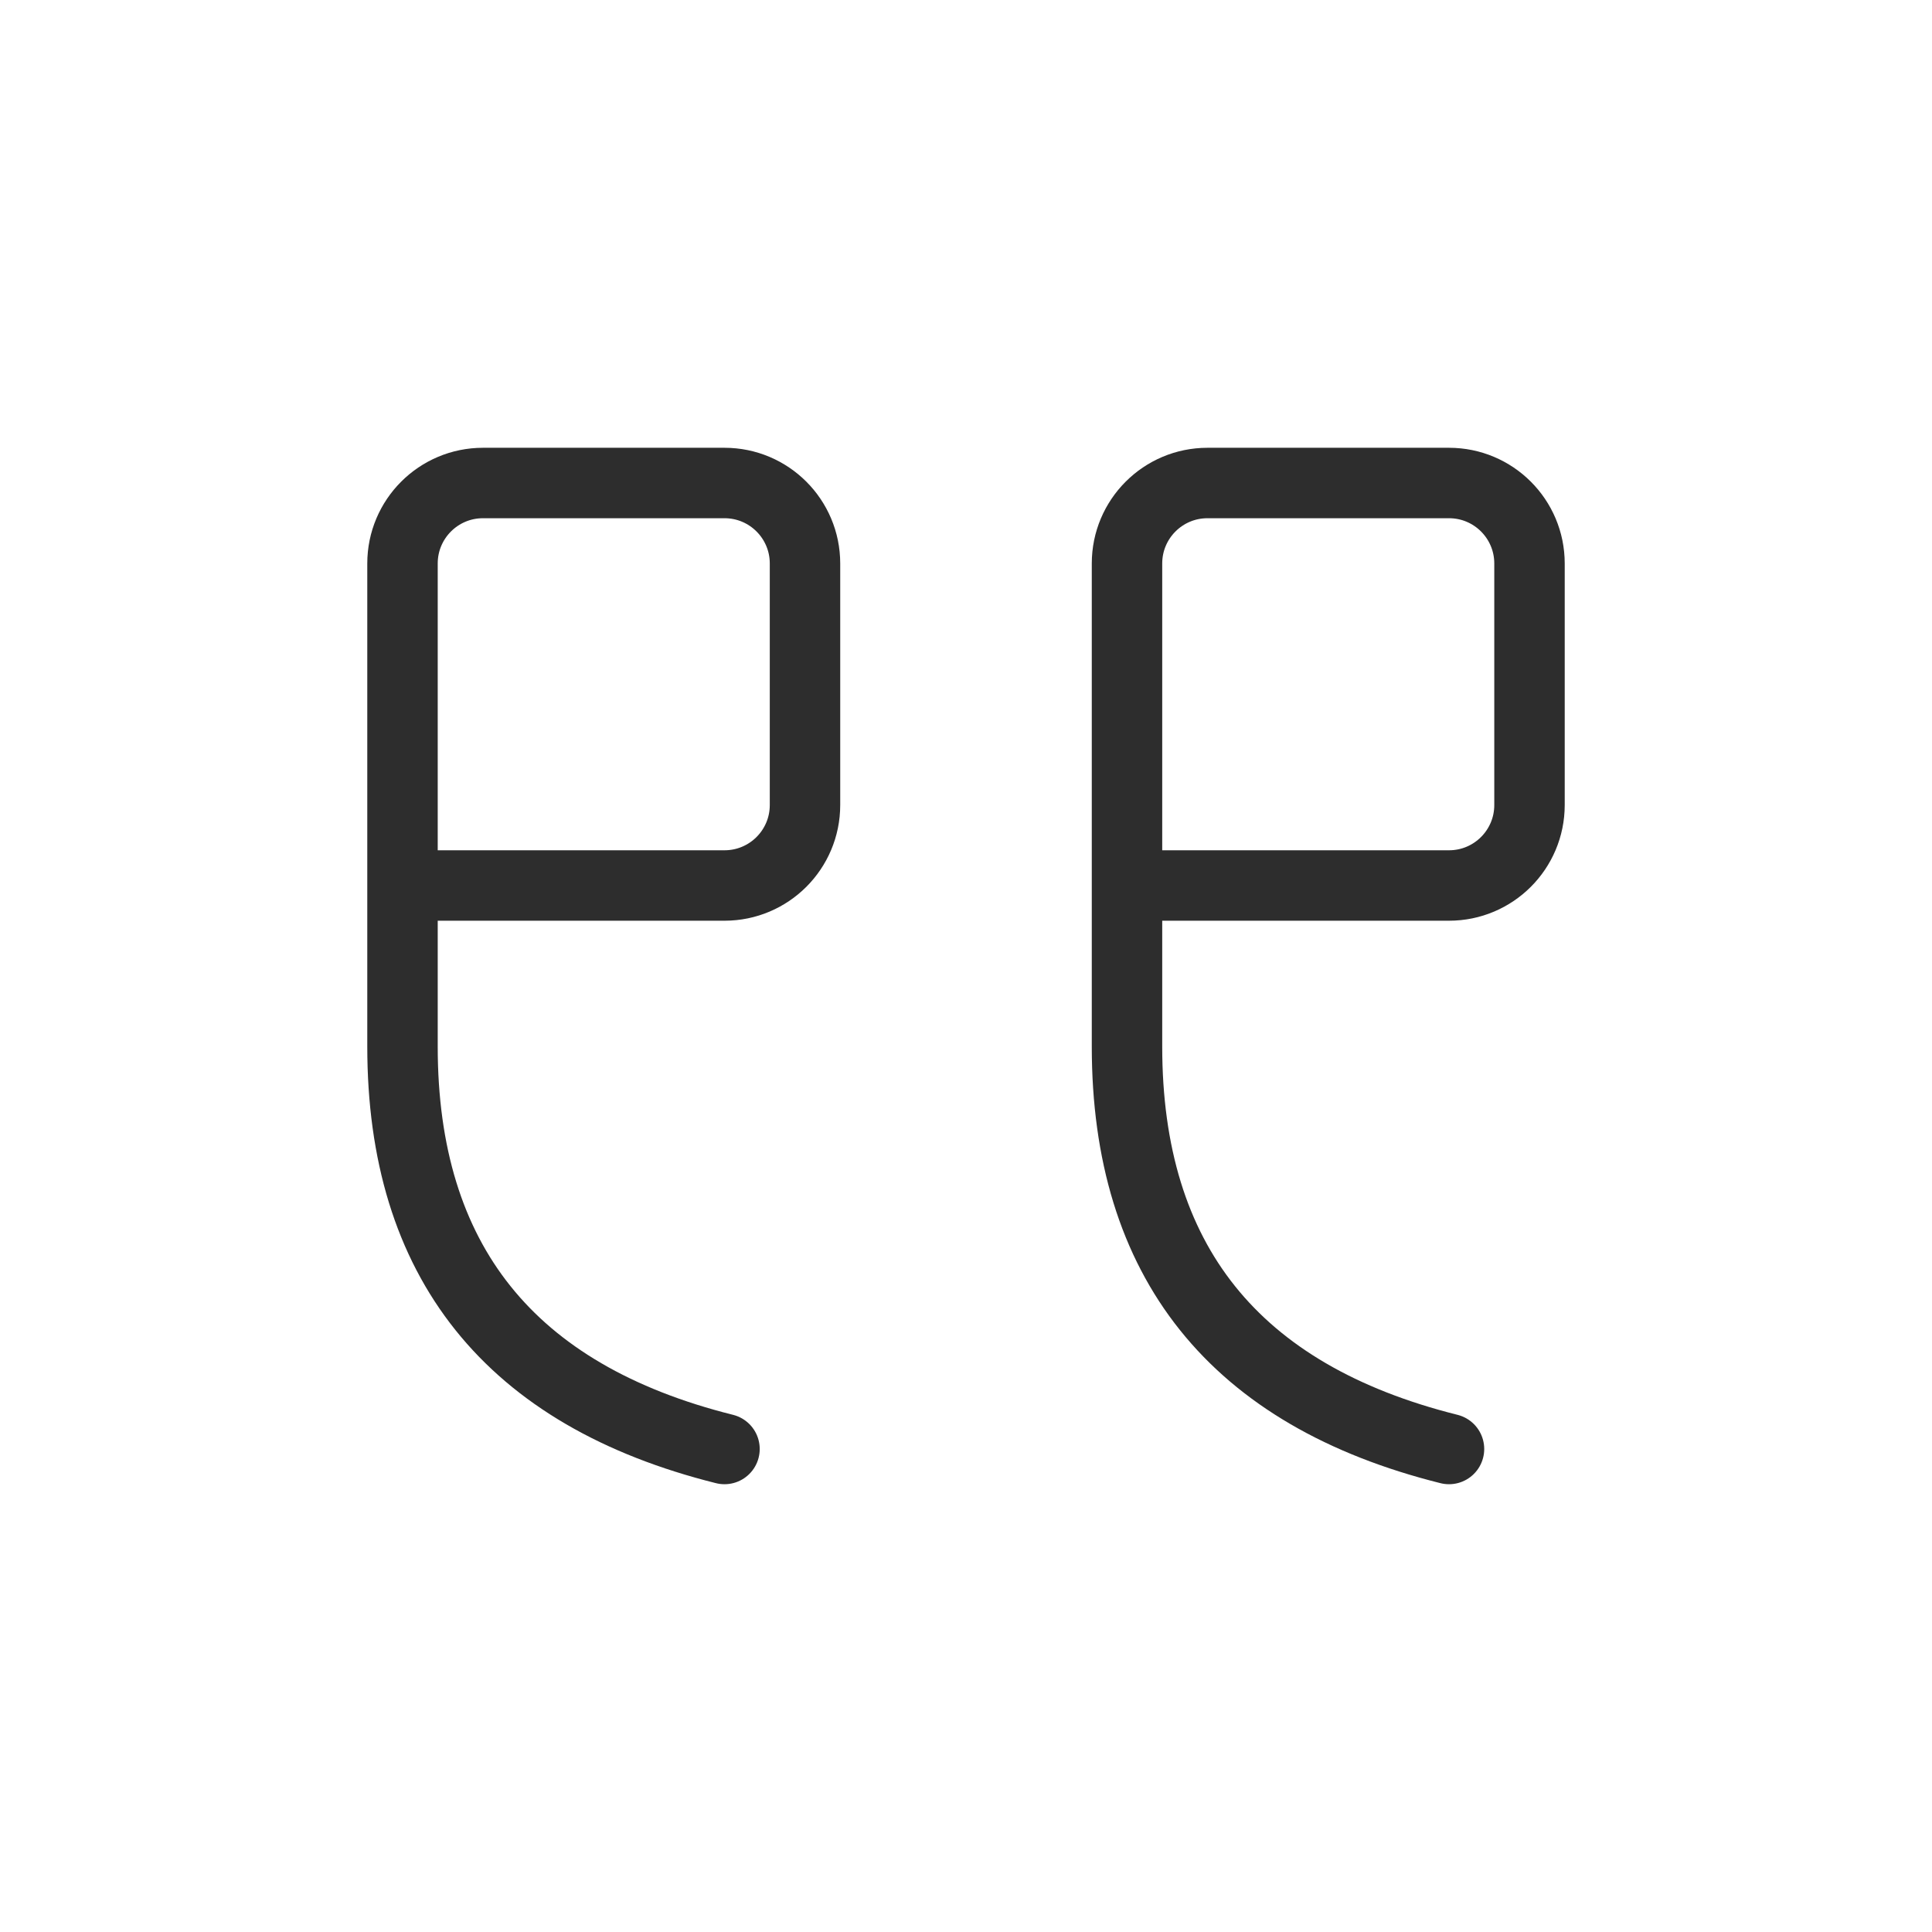
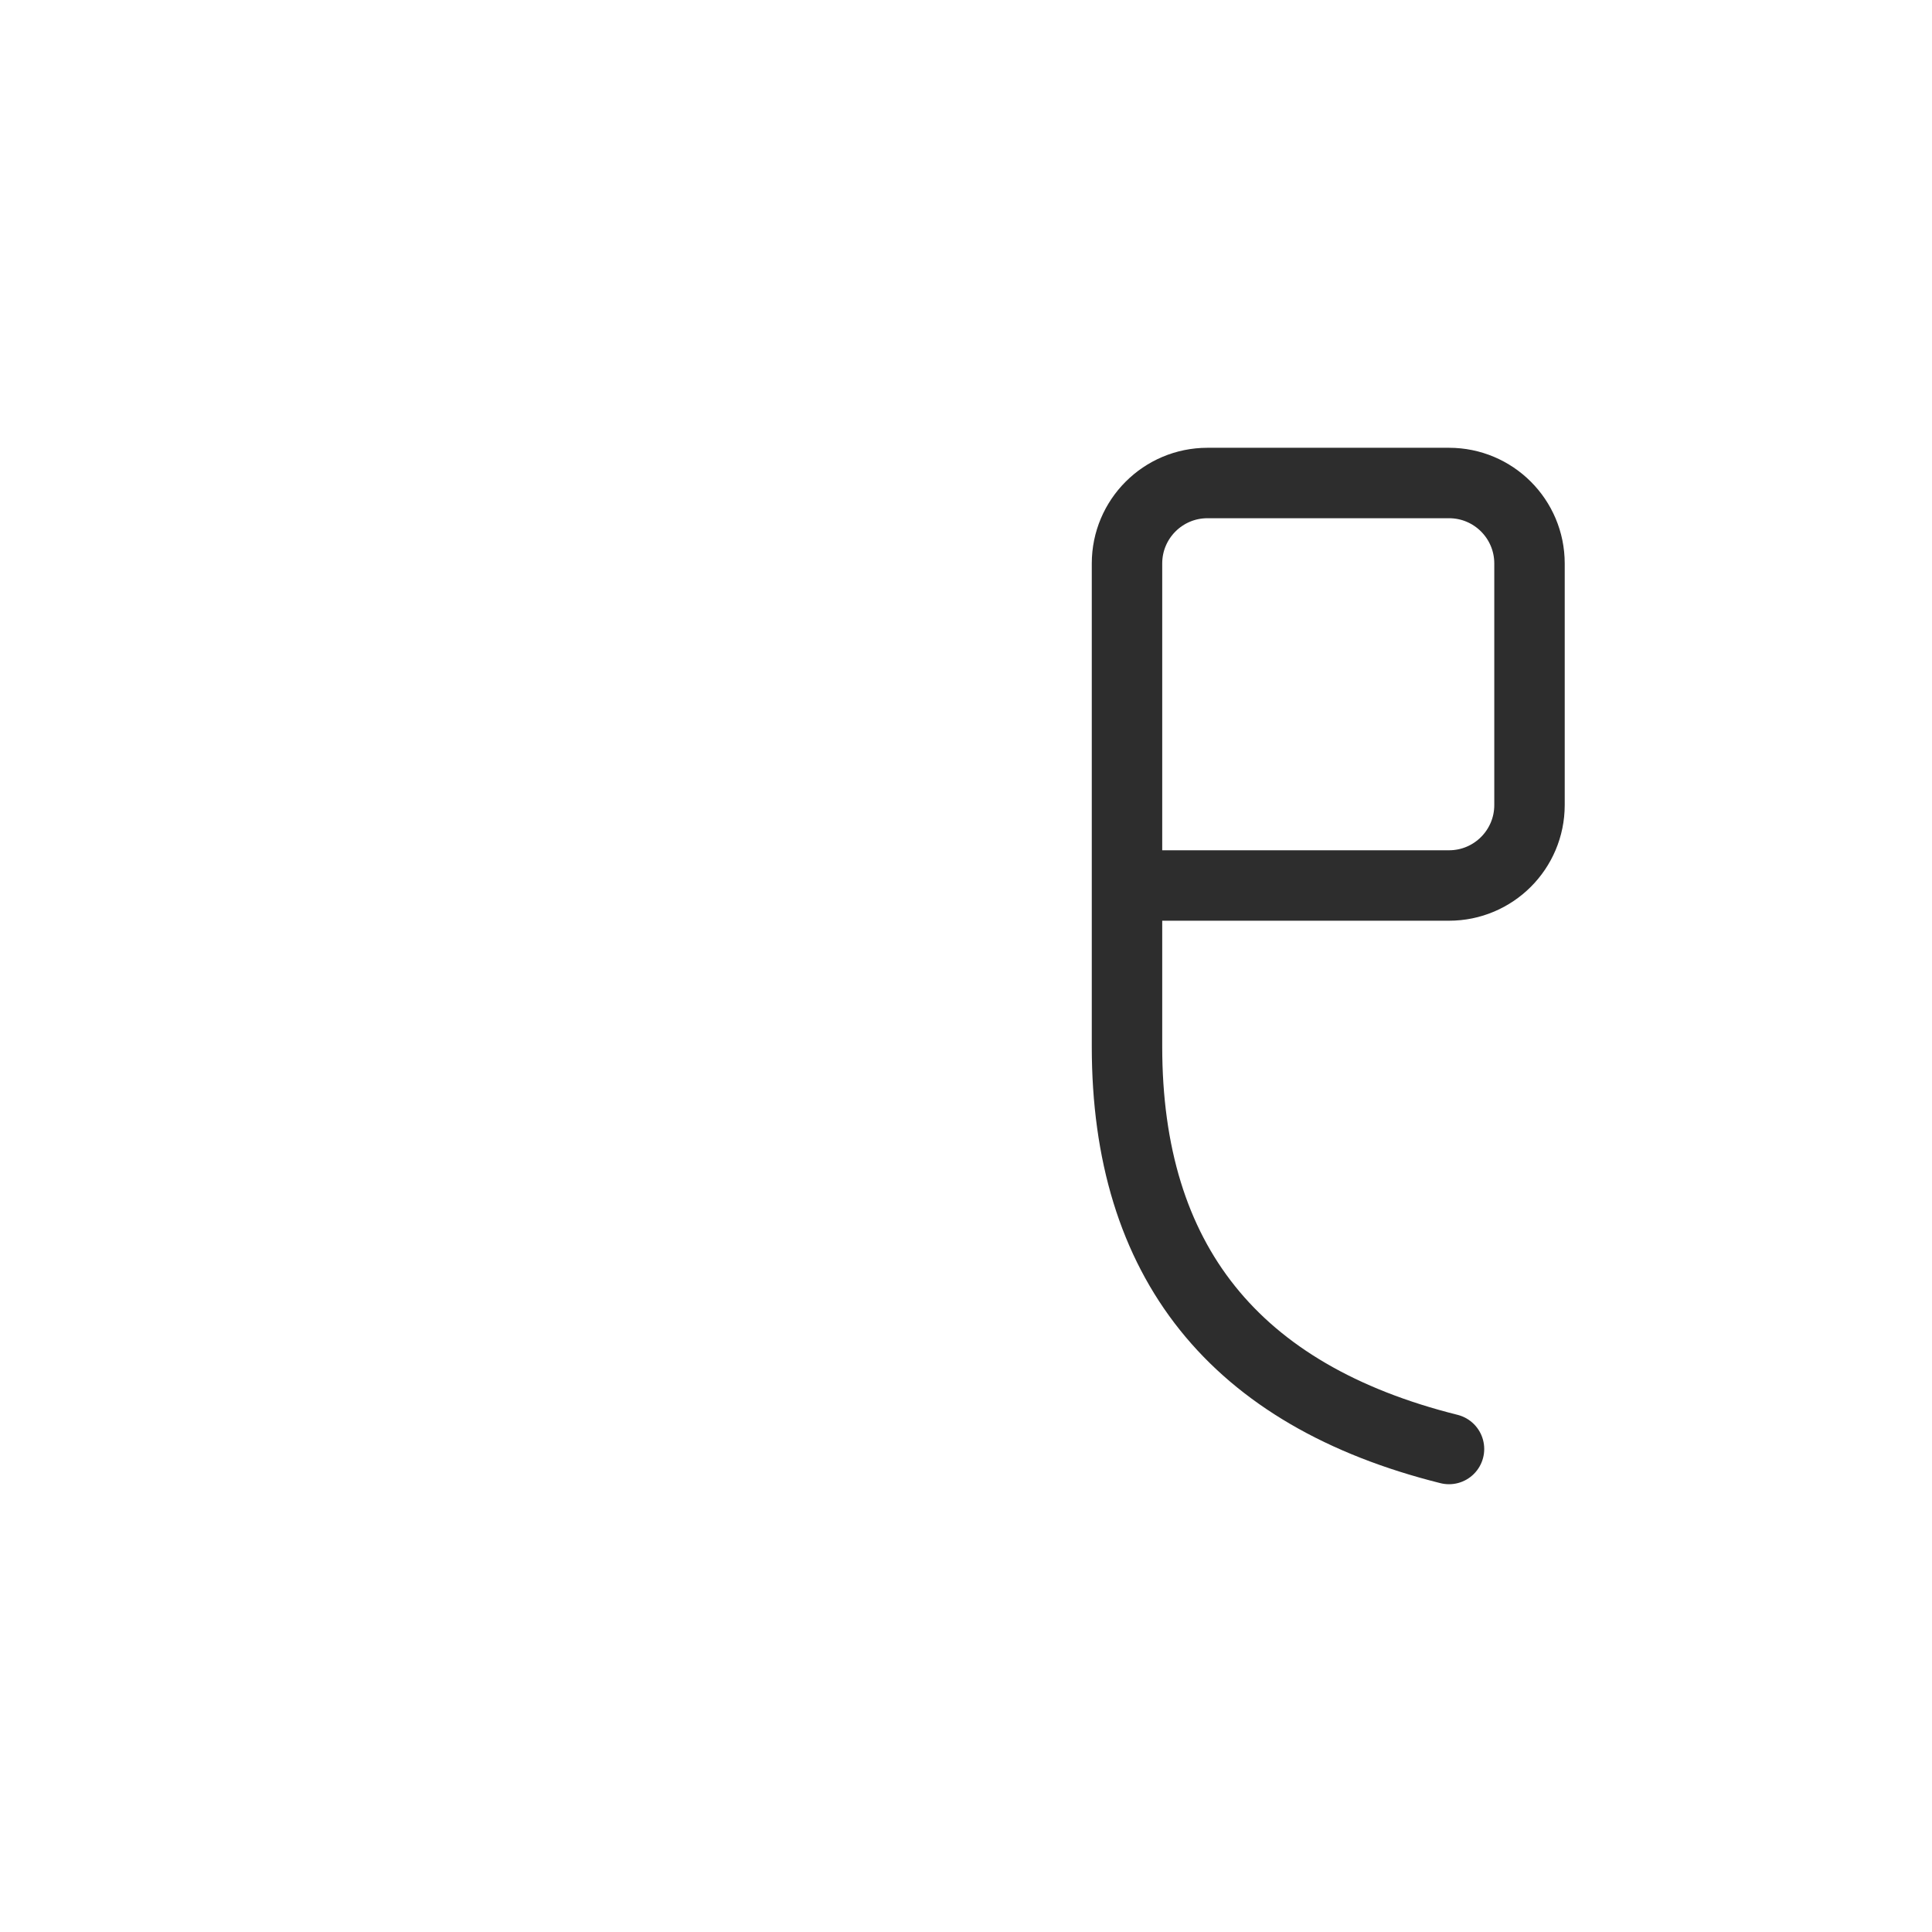
<svg xmlns="http://www.w3.org/2000/svg" width="48" height="48" viewBox="0 0 48 48" fill="none">
  <path d="M28 22H36C37.105 22 38 21.105 38 20V14C38 12.895 37.105 12 36 12H30C28.895 12 28 12.895 28 14V26C28 31.334 30.666 34.666 36 36" stroke="#2D2D2D" stroke-width="1.75" stroke-linecap="round" stroke-linejoin="round" />
-   <path d="M10 22H18C19.105 22 20 21.105 20 20V14C20 12.895 19.105 12 18 12H12C10.895 12 10 12.895 10 14V26C10 31.334 12.666 34.666 18 36" stroke="#2D2D2D" stroke-width="1.75" stroke-linecap="round" stroke-linejoin="round" />
</svg>